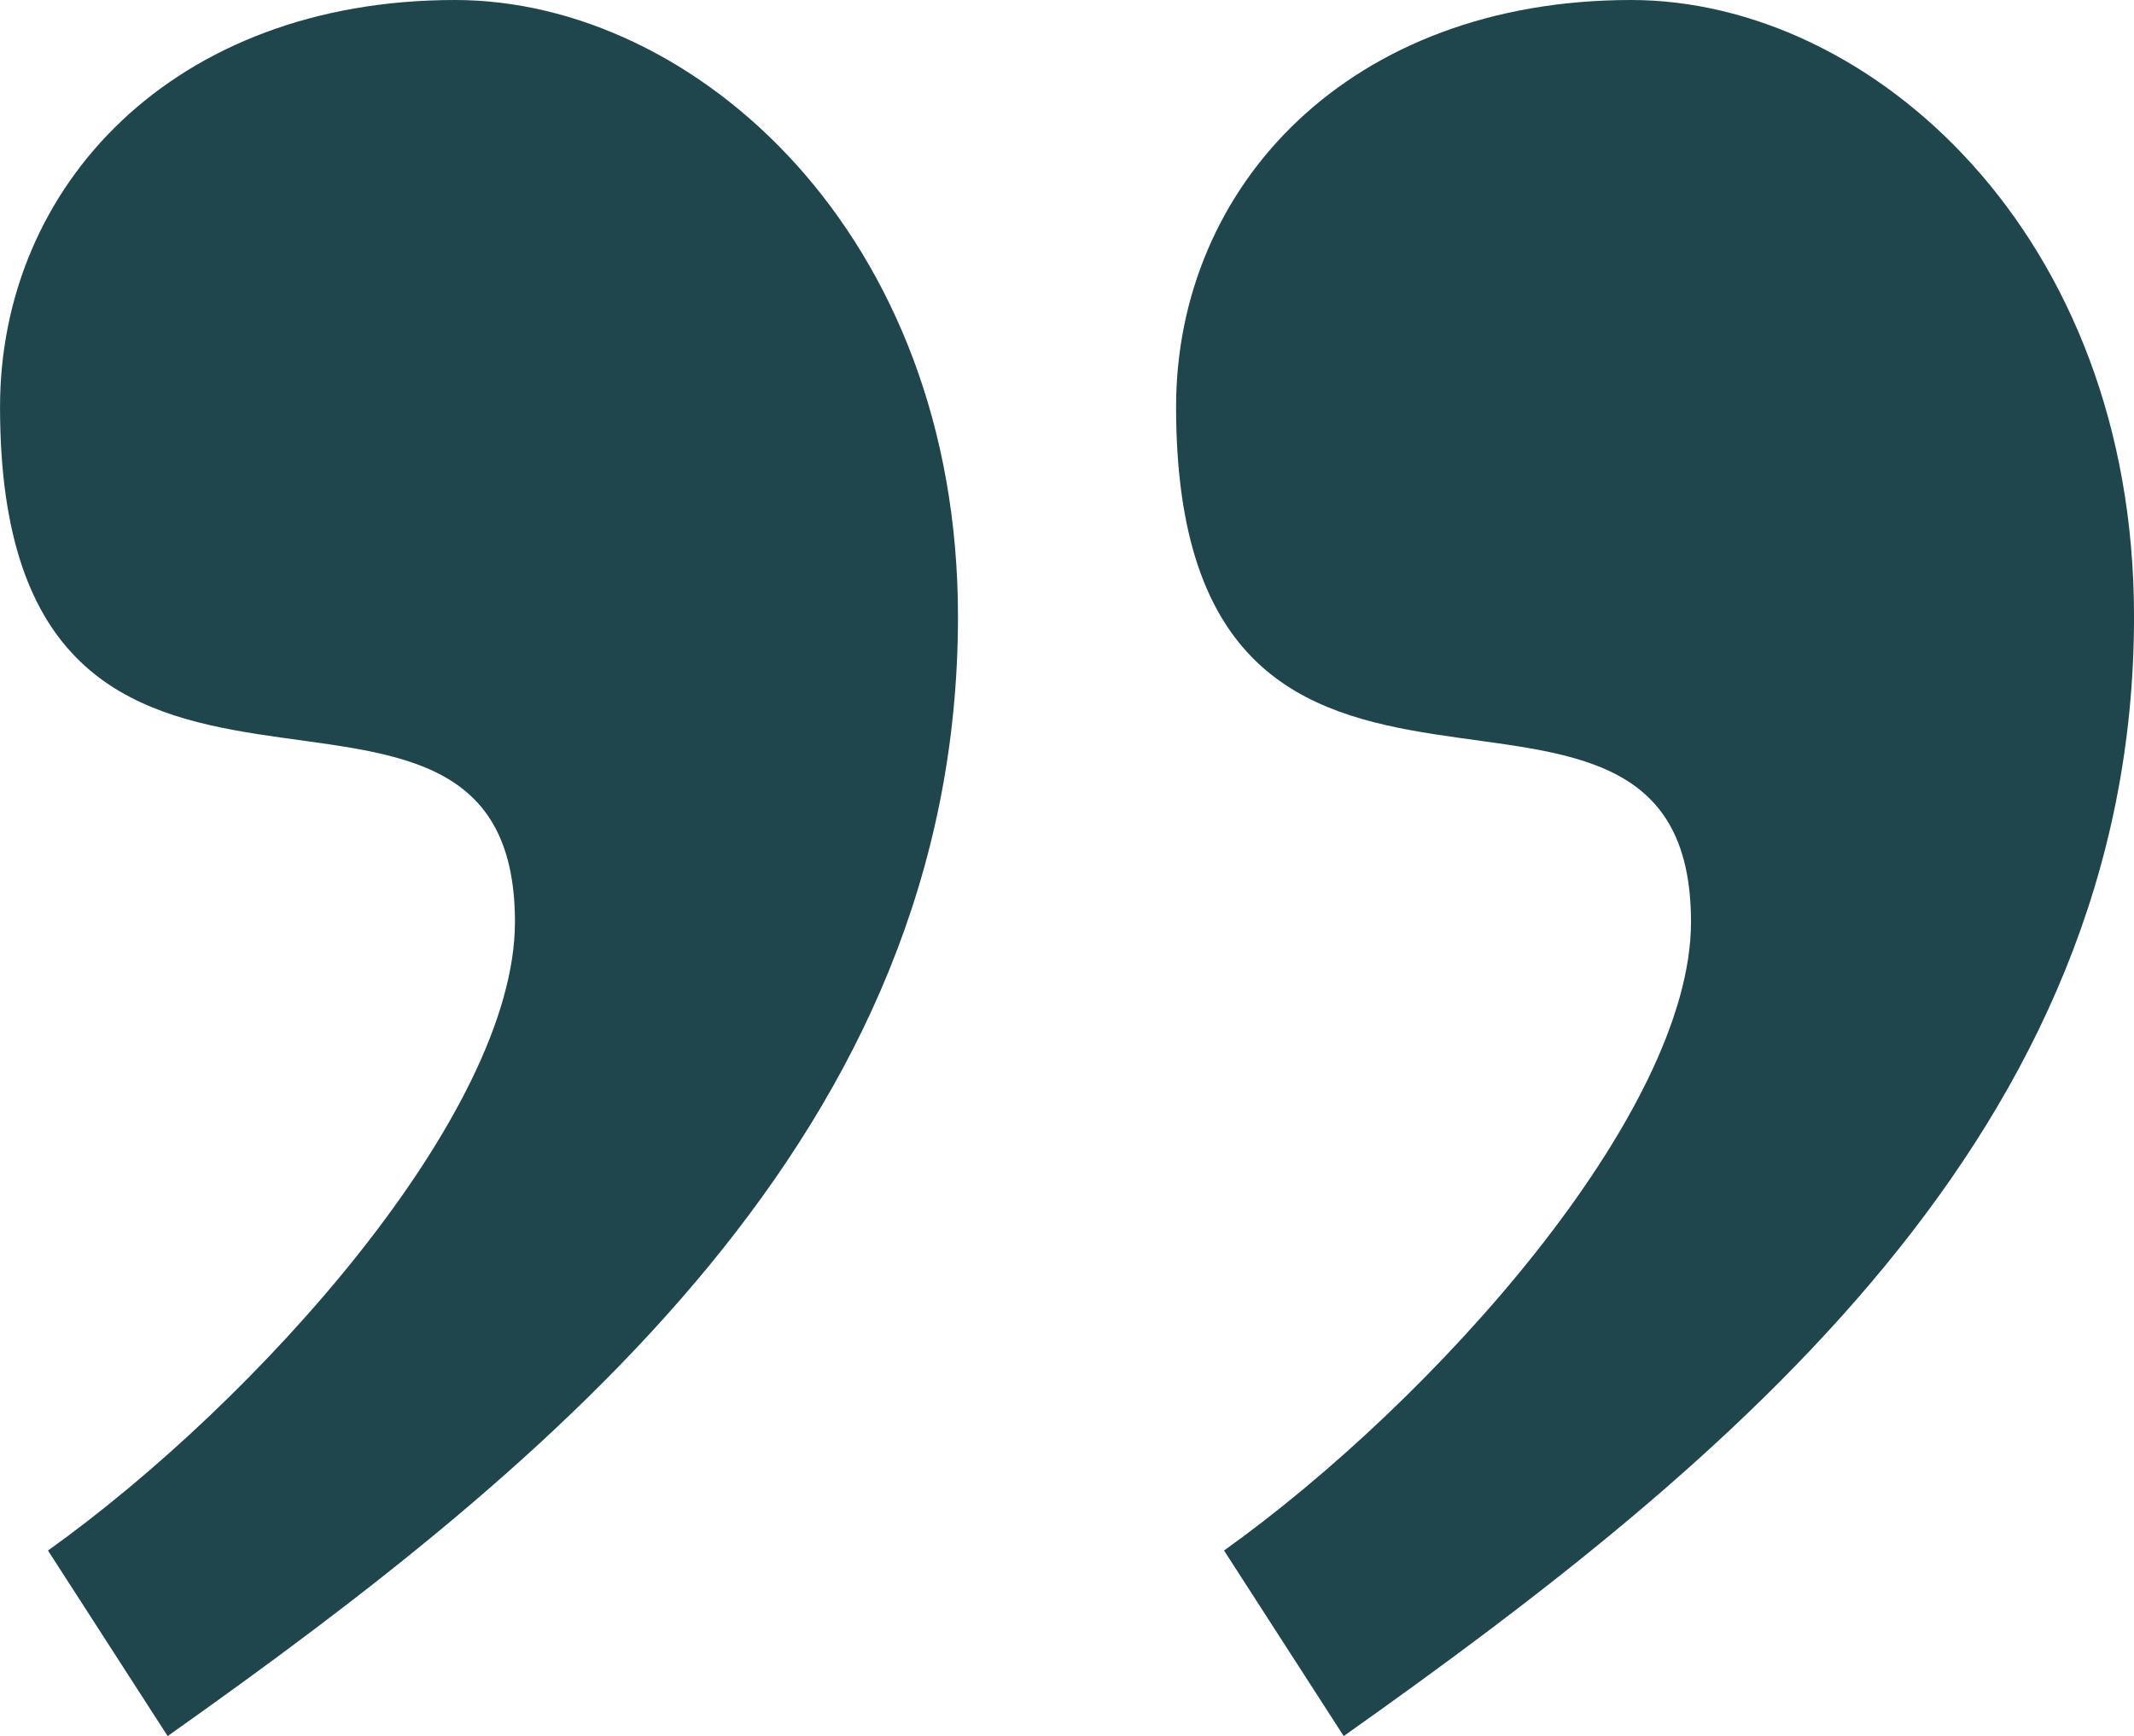
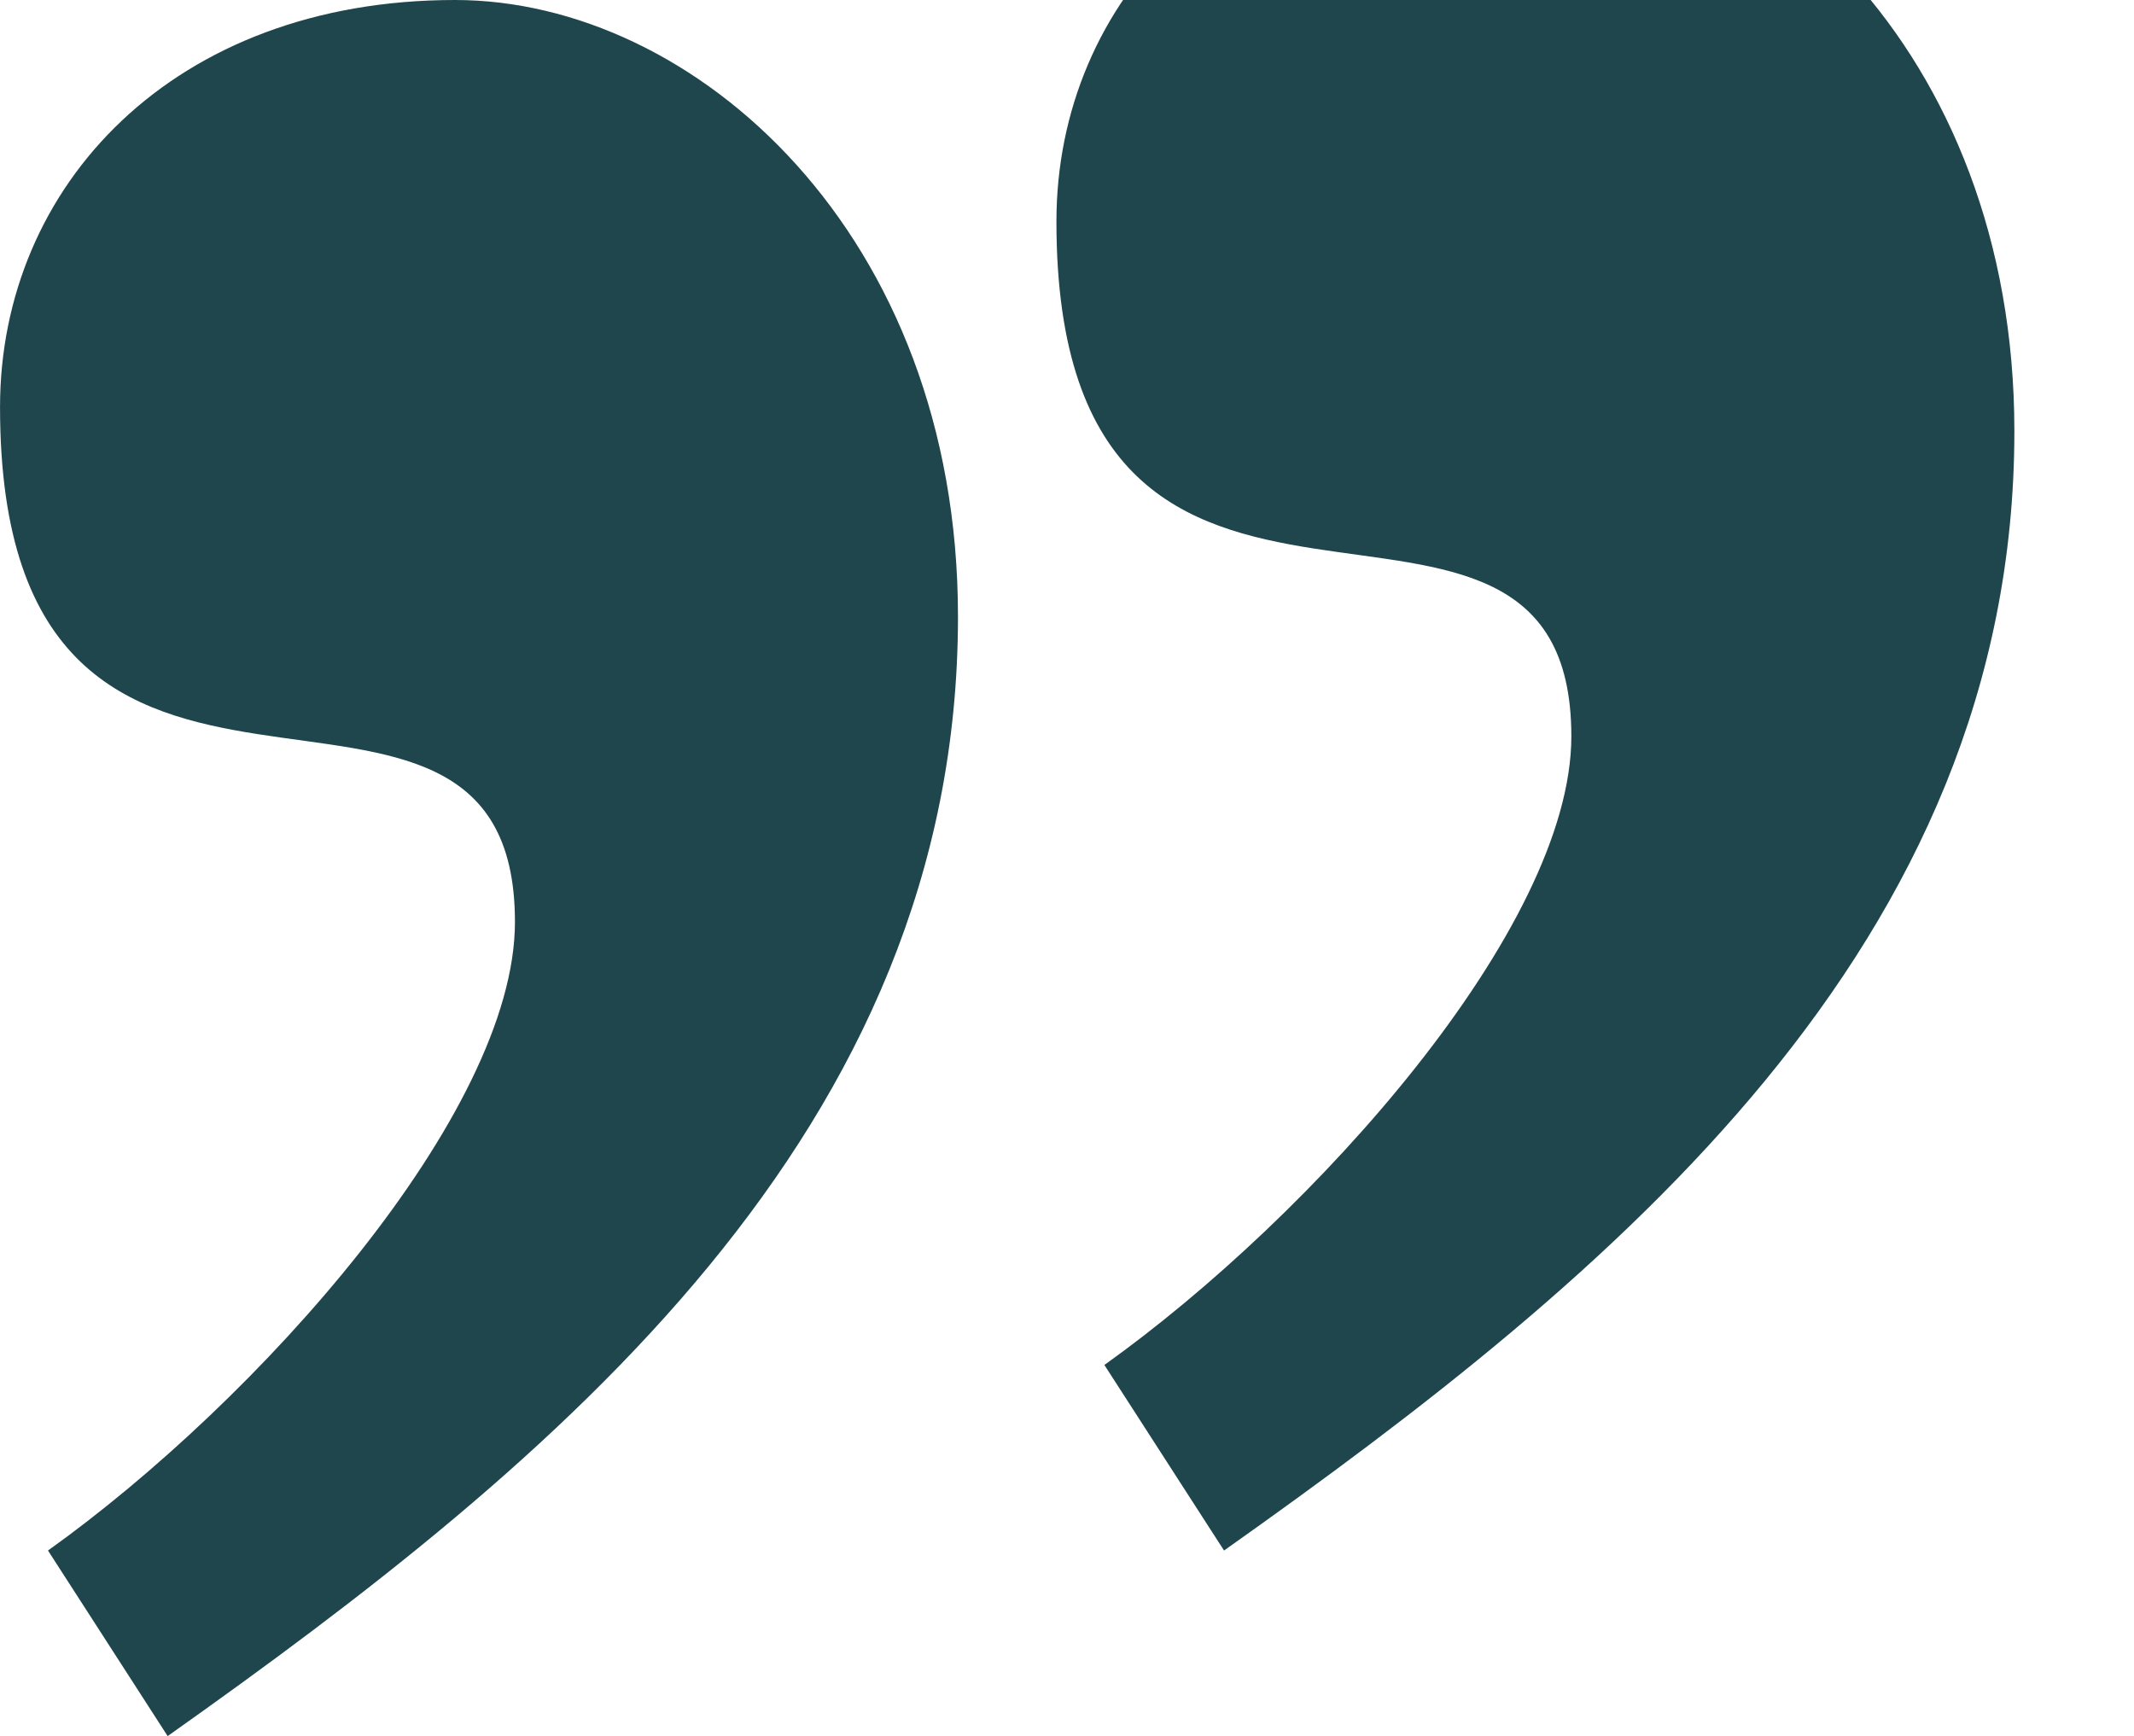
<svg xmlns="http://www.w3.org/2000/svg" width="65.808" height="53.544" viewBox="0 0 65.808 53.544">
-   <path id="Path_282" data-name="Path 282" d="M473.985,70.034c12-8.493,24.372-18.648,24.372-34.527,0-11.817-8.124-19.017-15.509-19.017-8.678,0-14.032,5.724-14.032,12.555,0,16.248,15.879,5.354,15.879,15.879,0,5.908-7.939,14.771-14.4,19.387Zm36.267,0c12-8.493,24.372-18.648,24.372-34.527,0-11.817-8.124-19.017-15.509-19.017-8.678,0-14.032,5.724-14.032,12.555,0,16.248,15.879,5.354,15.879,15.879,0,5.908-7.939,14.771-14.4,19.387Z" transform="translate(-468.815 -16.49)" fill="#1f464c" />
+   <path id="Path_282" data-name="Path 282" d="M473.985,70.034c12-8.493,24.372-18.648,24.372-34.527,0-11.817-8.124-19.017-15.509-19.017-8.678,0-14.032,5.724-14.032,12.555,0,16.248,15.879,5.354,15.879,15.879,0,5.908-7.939,14.771-14.4,19.387m36.267,0c12-8.493,24.372-18.648,24.372-34.527,0-11.817-8.124-19.017-15.509-19.017-8.678,0-14.032,5.724-14.032,12.555,0,16.248,15.879,5.354,15.879,15.879,0,5.908-7.939,14.771-14.4,19.387Z" transform="translate(-468.815 -16.49)" fill="#1f464c" />
</svg>